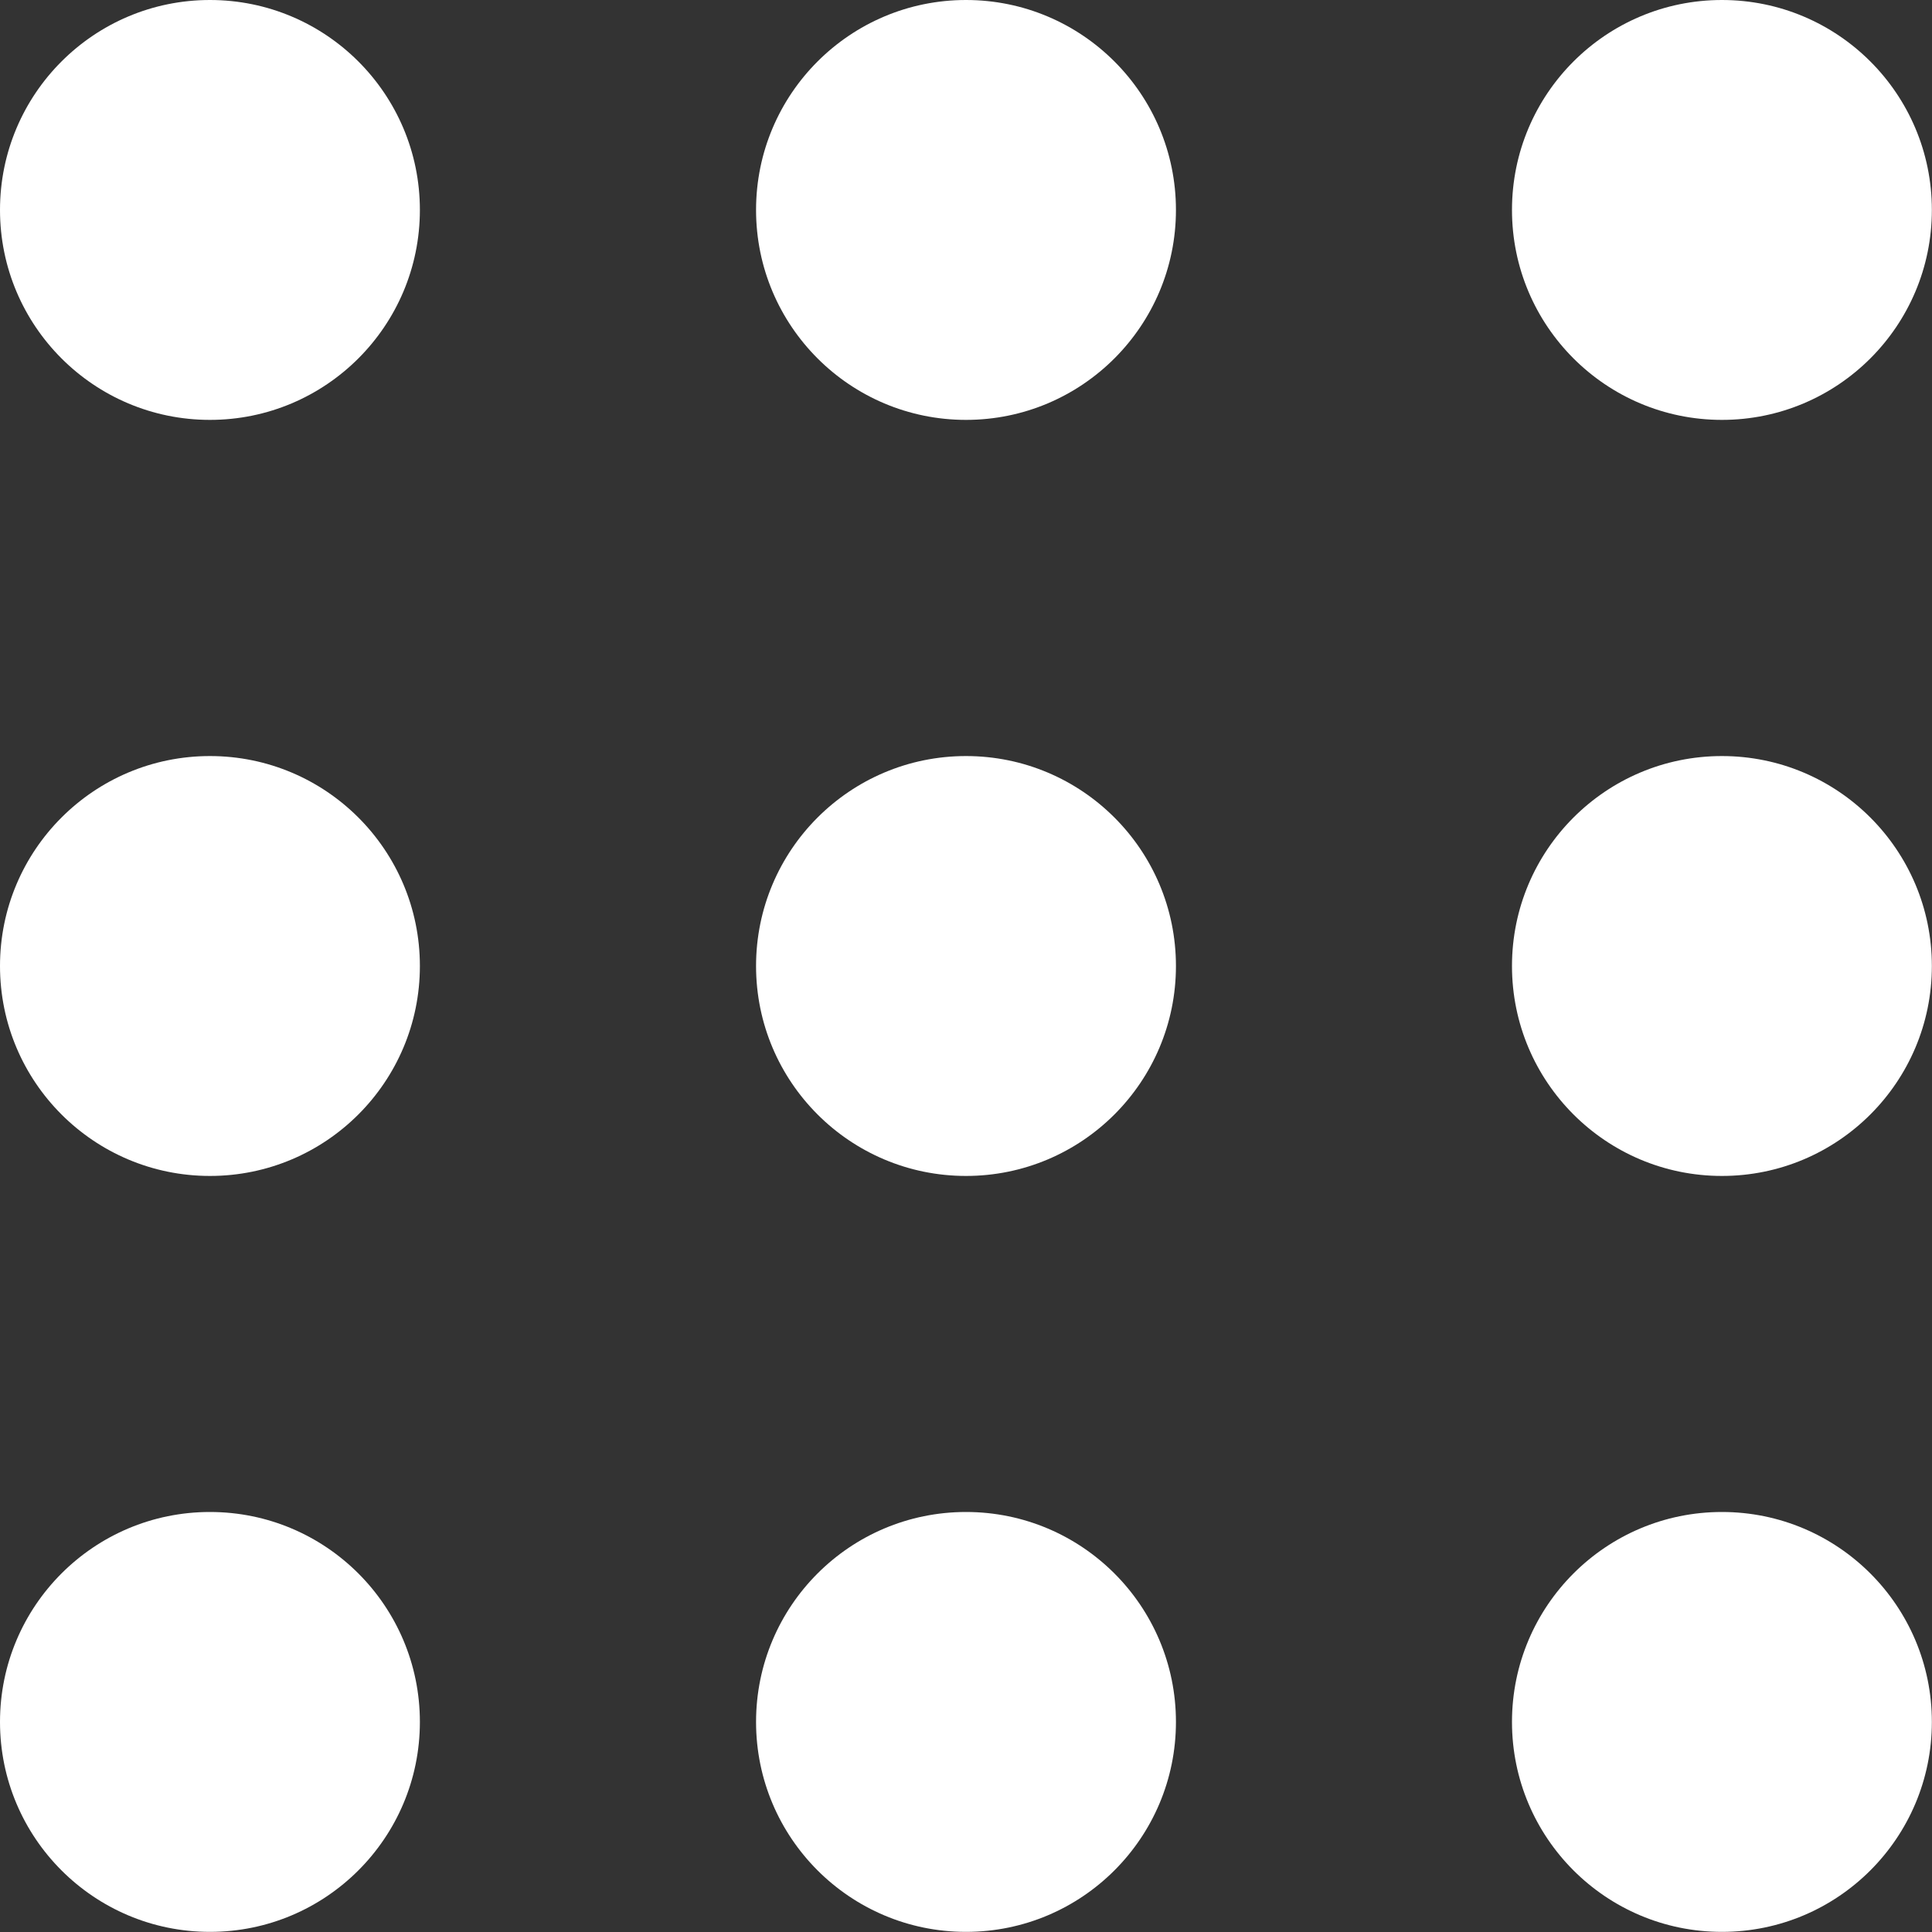
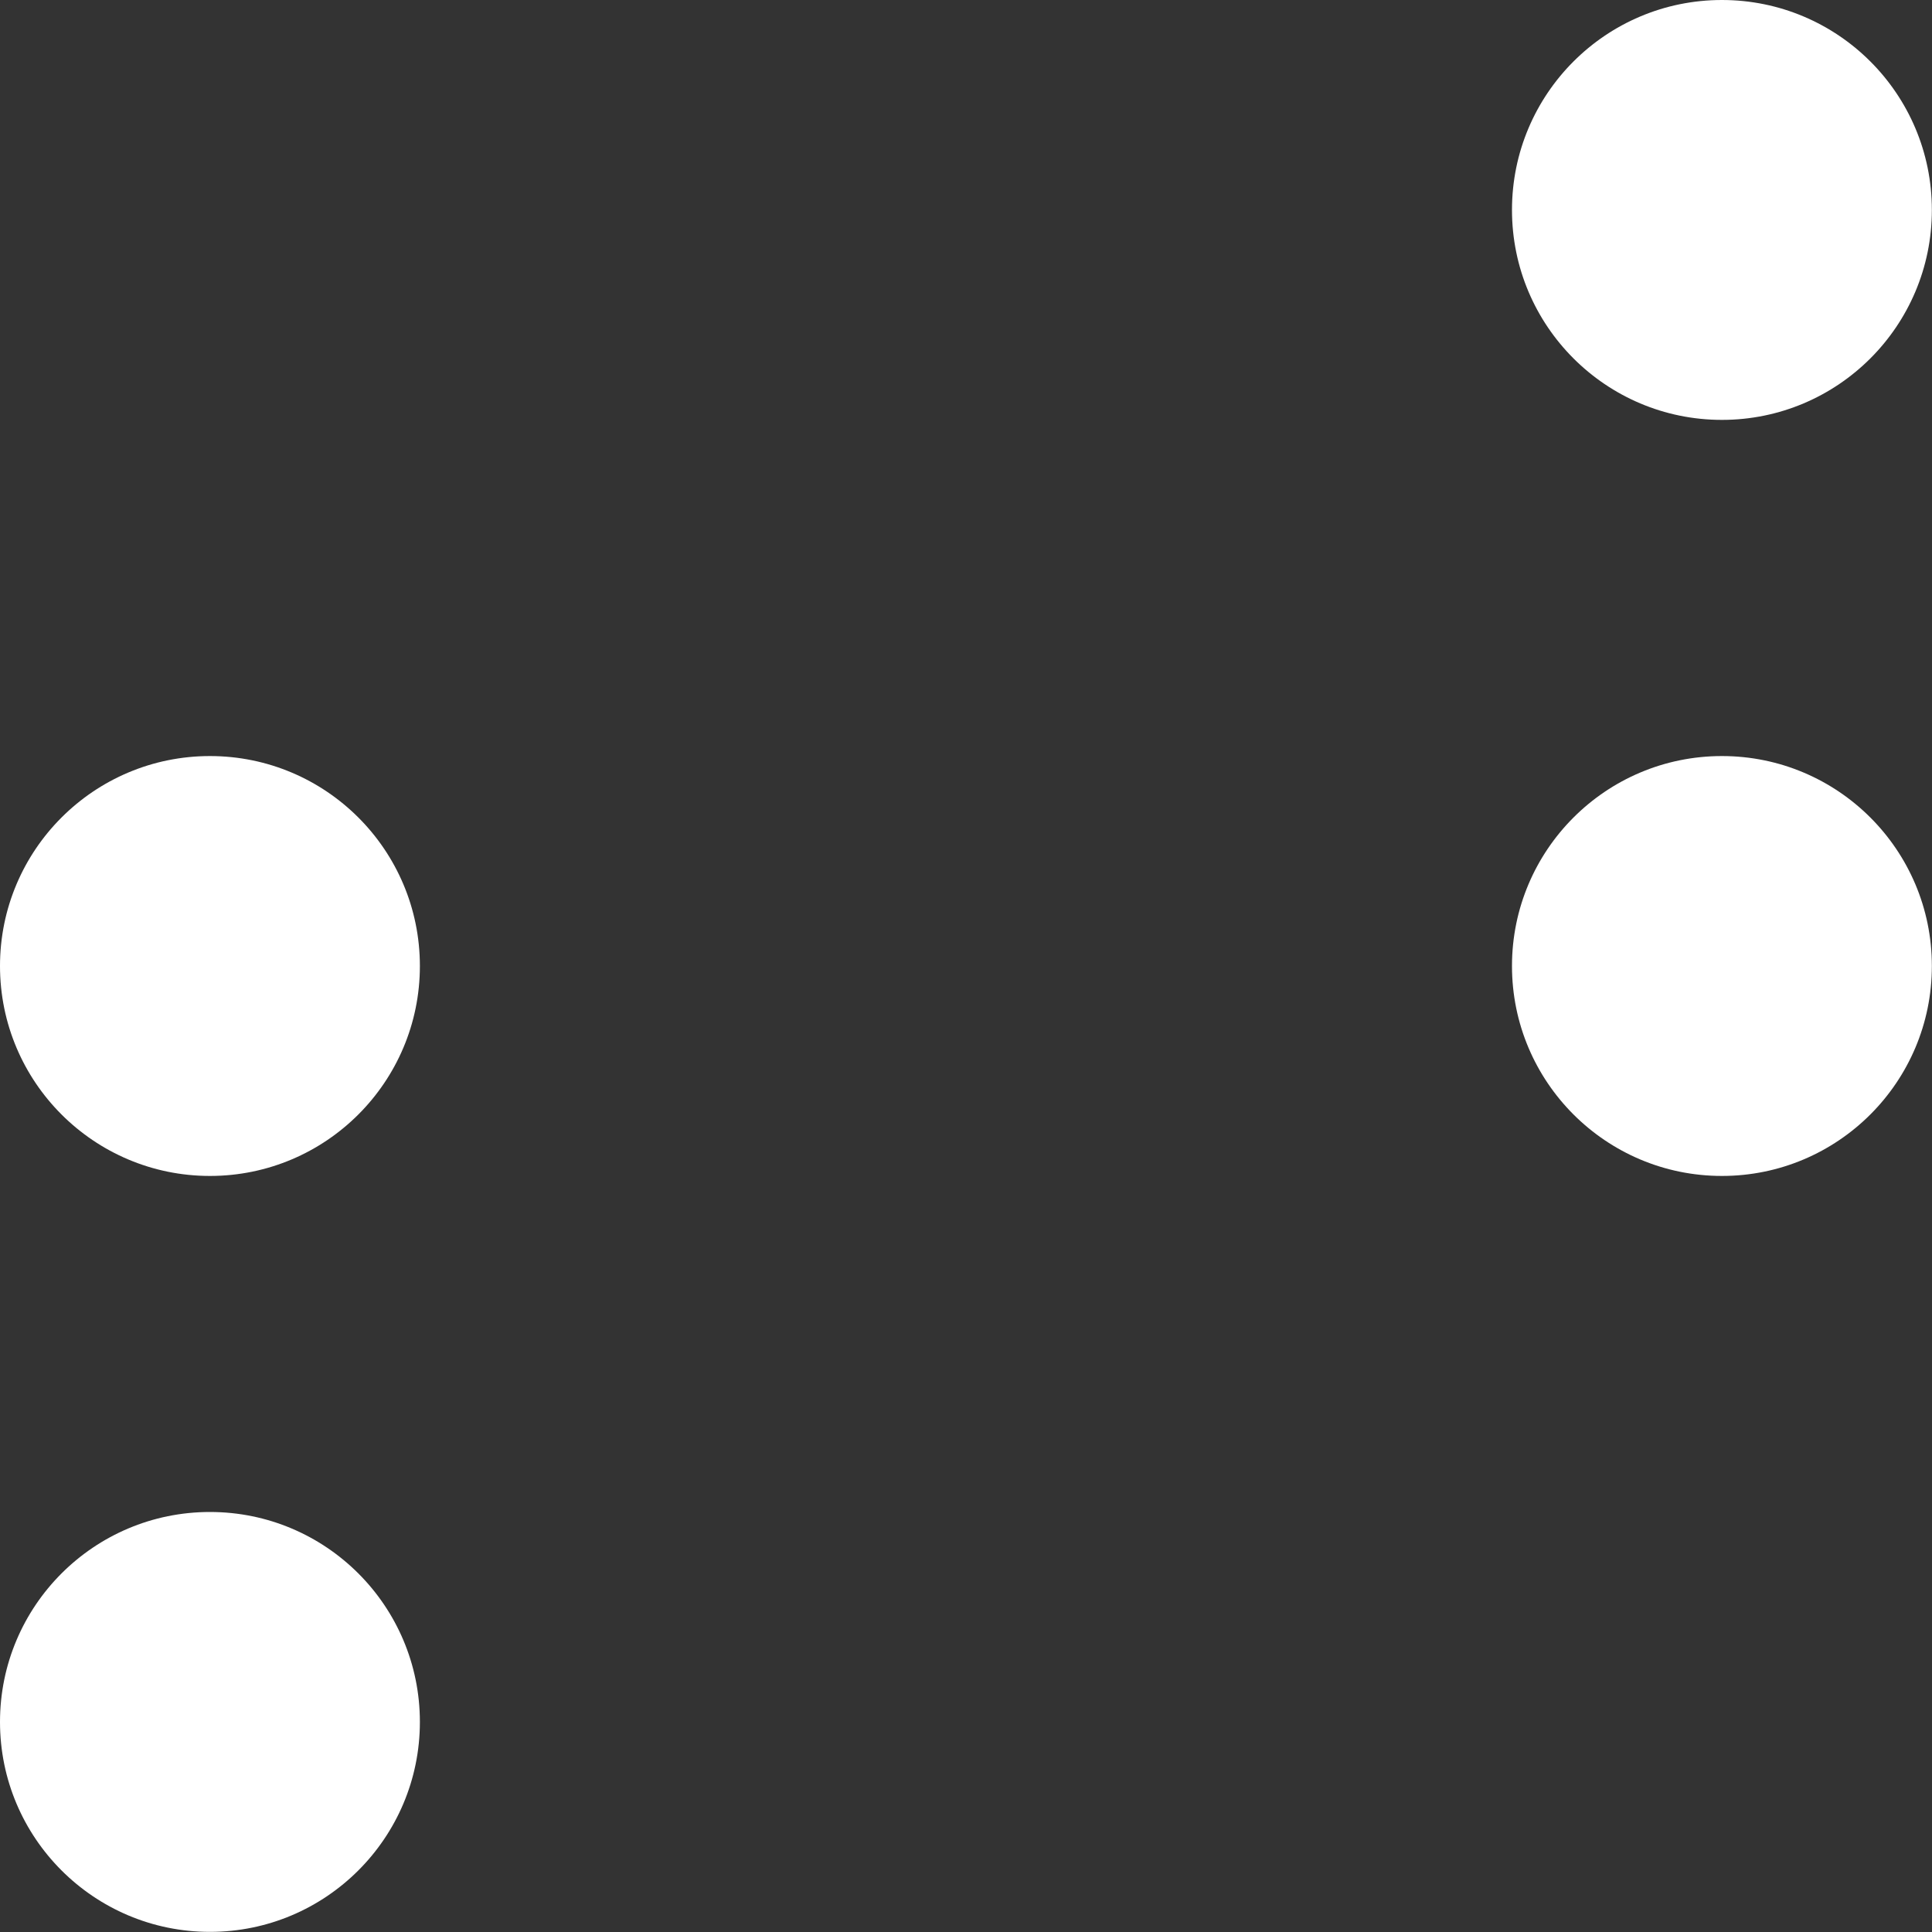
<svg xmlns="http://www.w3.org/2000/svg" width="15" height="15" viewBox="0 0 15 15" fill="none">
  <rect x="0" y="0" width="15" height="15" fill="#333333" stroke="none" />
-   <circle cx="1.63" cy="1.63" r="1.63" fill="white" />
  <circle cx="1.63" cy="7.5" r="1.63" fill="white" />
  <circle cx="1.63" cy="13.369" r="1.63" fill="white" />
-   <circle cx="7.5" cy="1.63" r="1.63" fill="white" />
-   <circle cx="7.5" cy="7.5" r="1.63" fill="white" />
-   <circle cx="7.5" cy="13.369" r="1.63" fill="white" />
  <circle cx="13.369" cy="1.63" r="1.63" fill="white" />
  <circle cx="13.369" cy="7.5" r="1.63" fill="white" />
-   <circle cx="13.369" cy="13.369" r="1.63" fill="white" />
</svg>